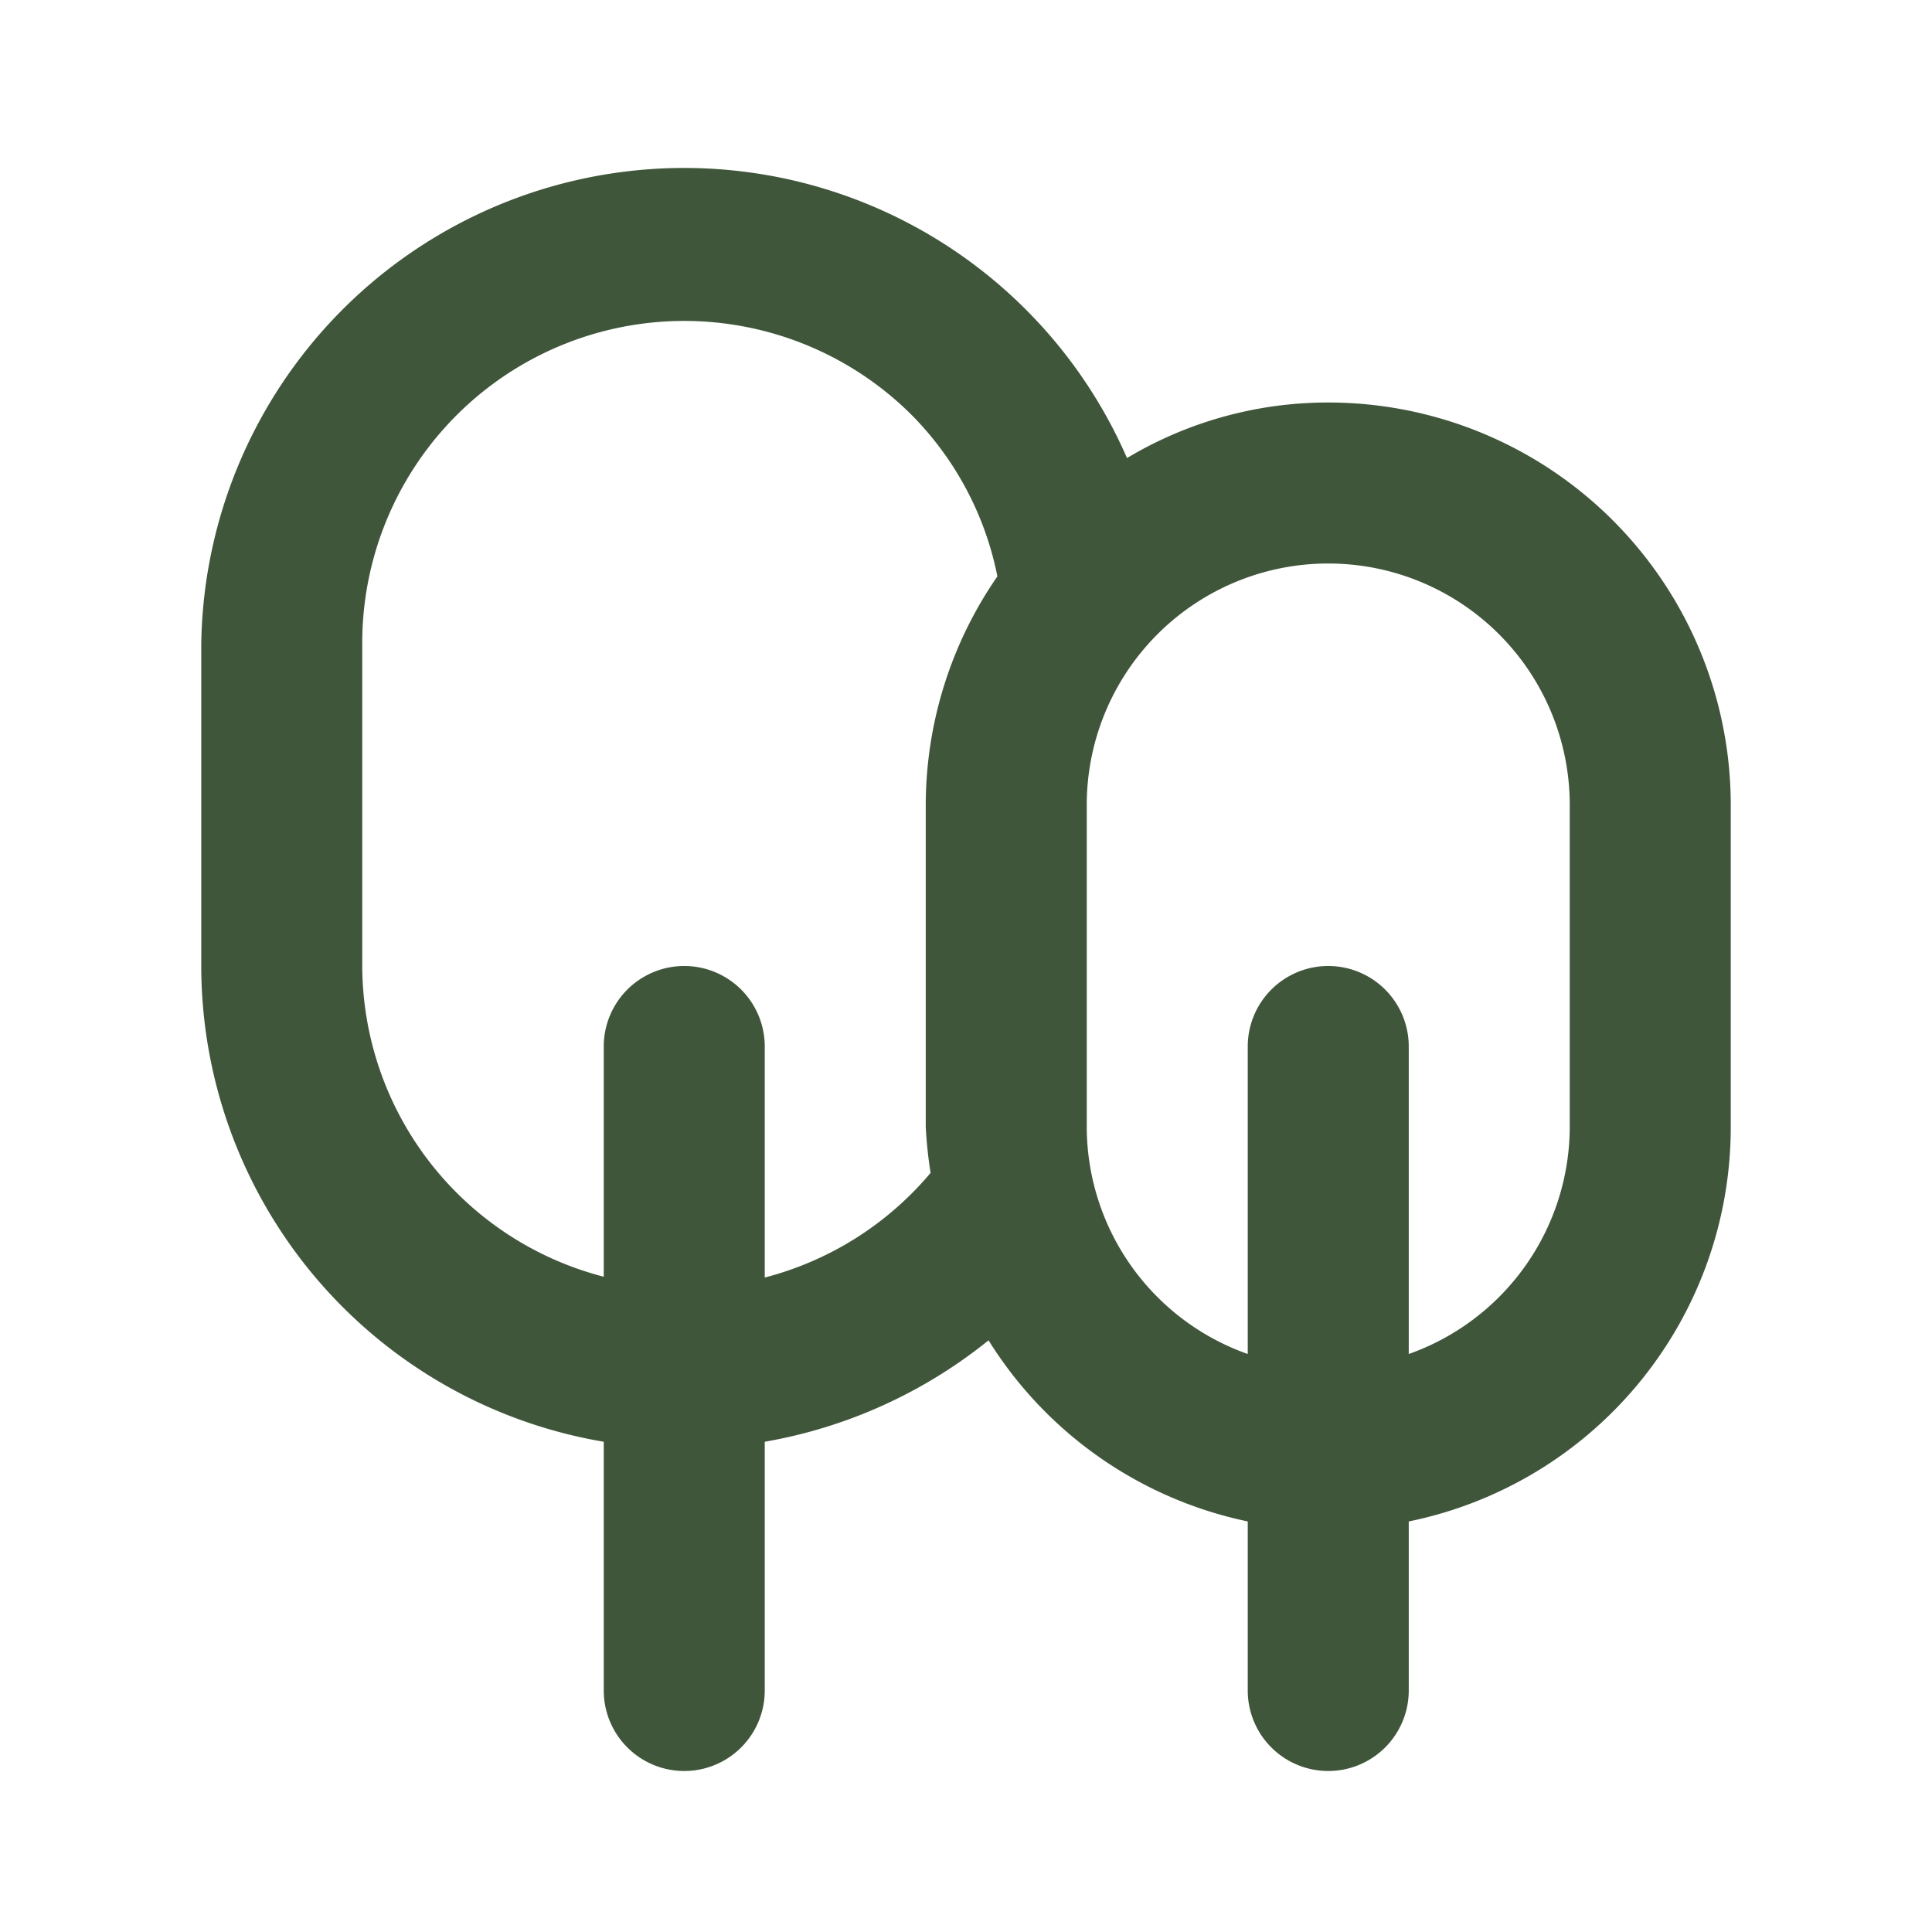
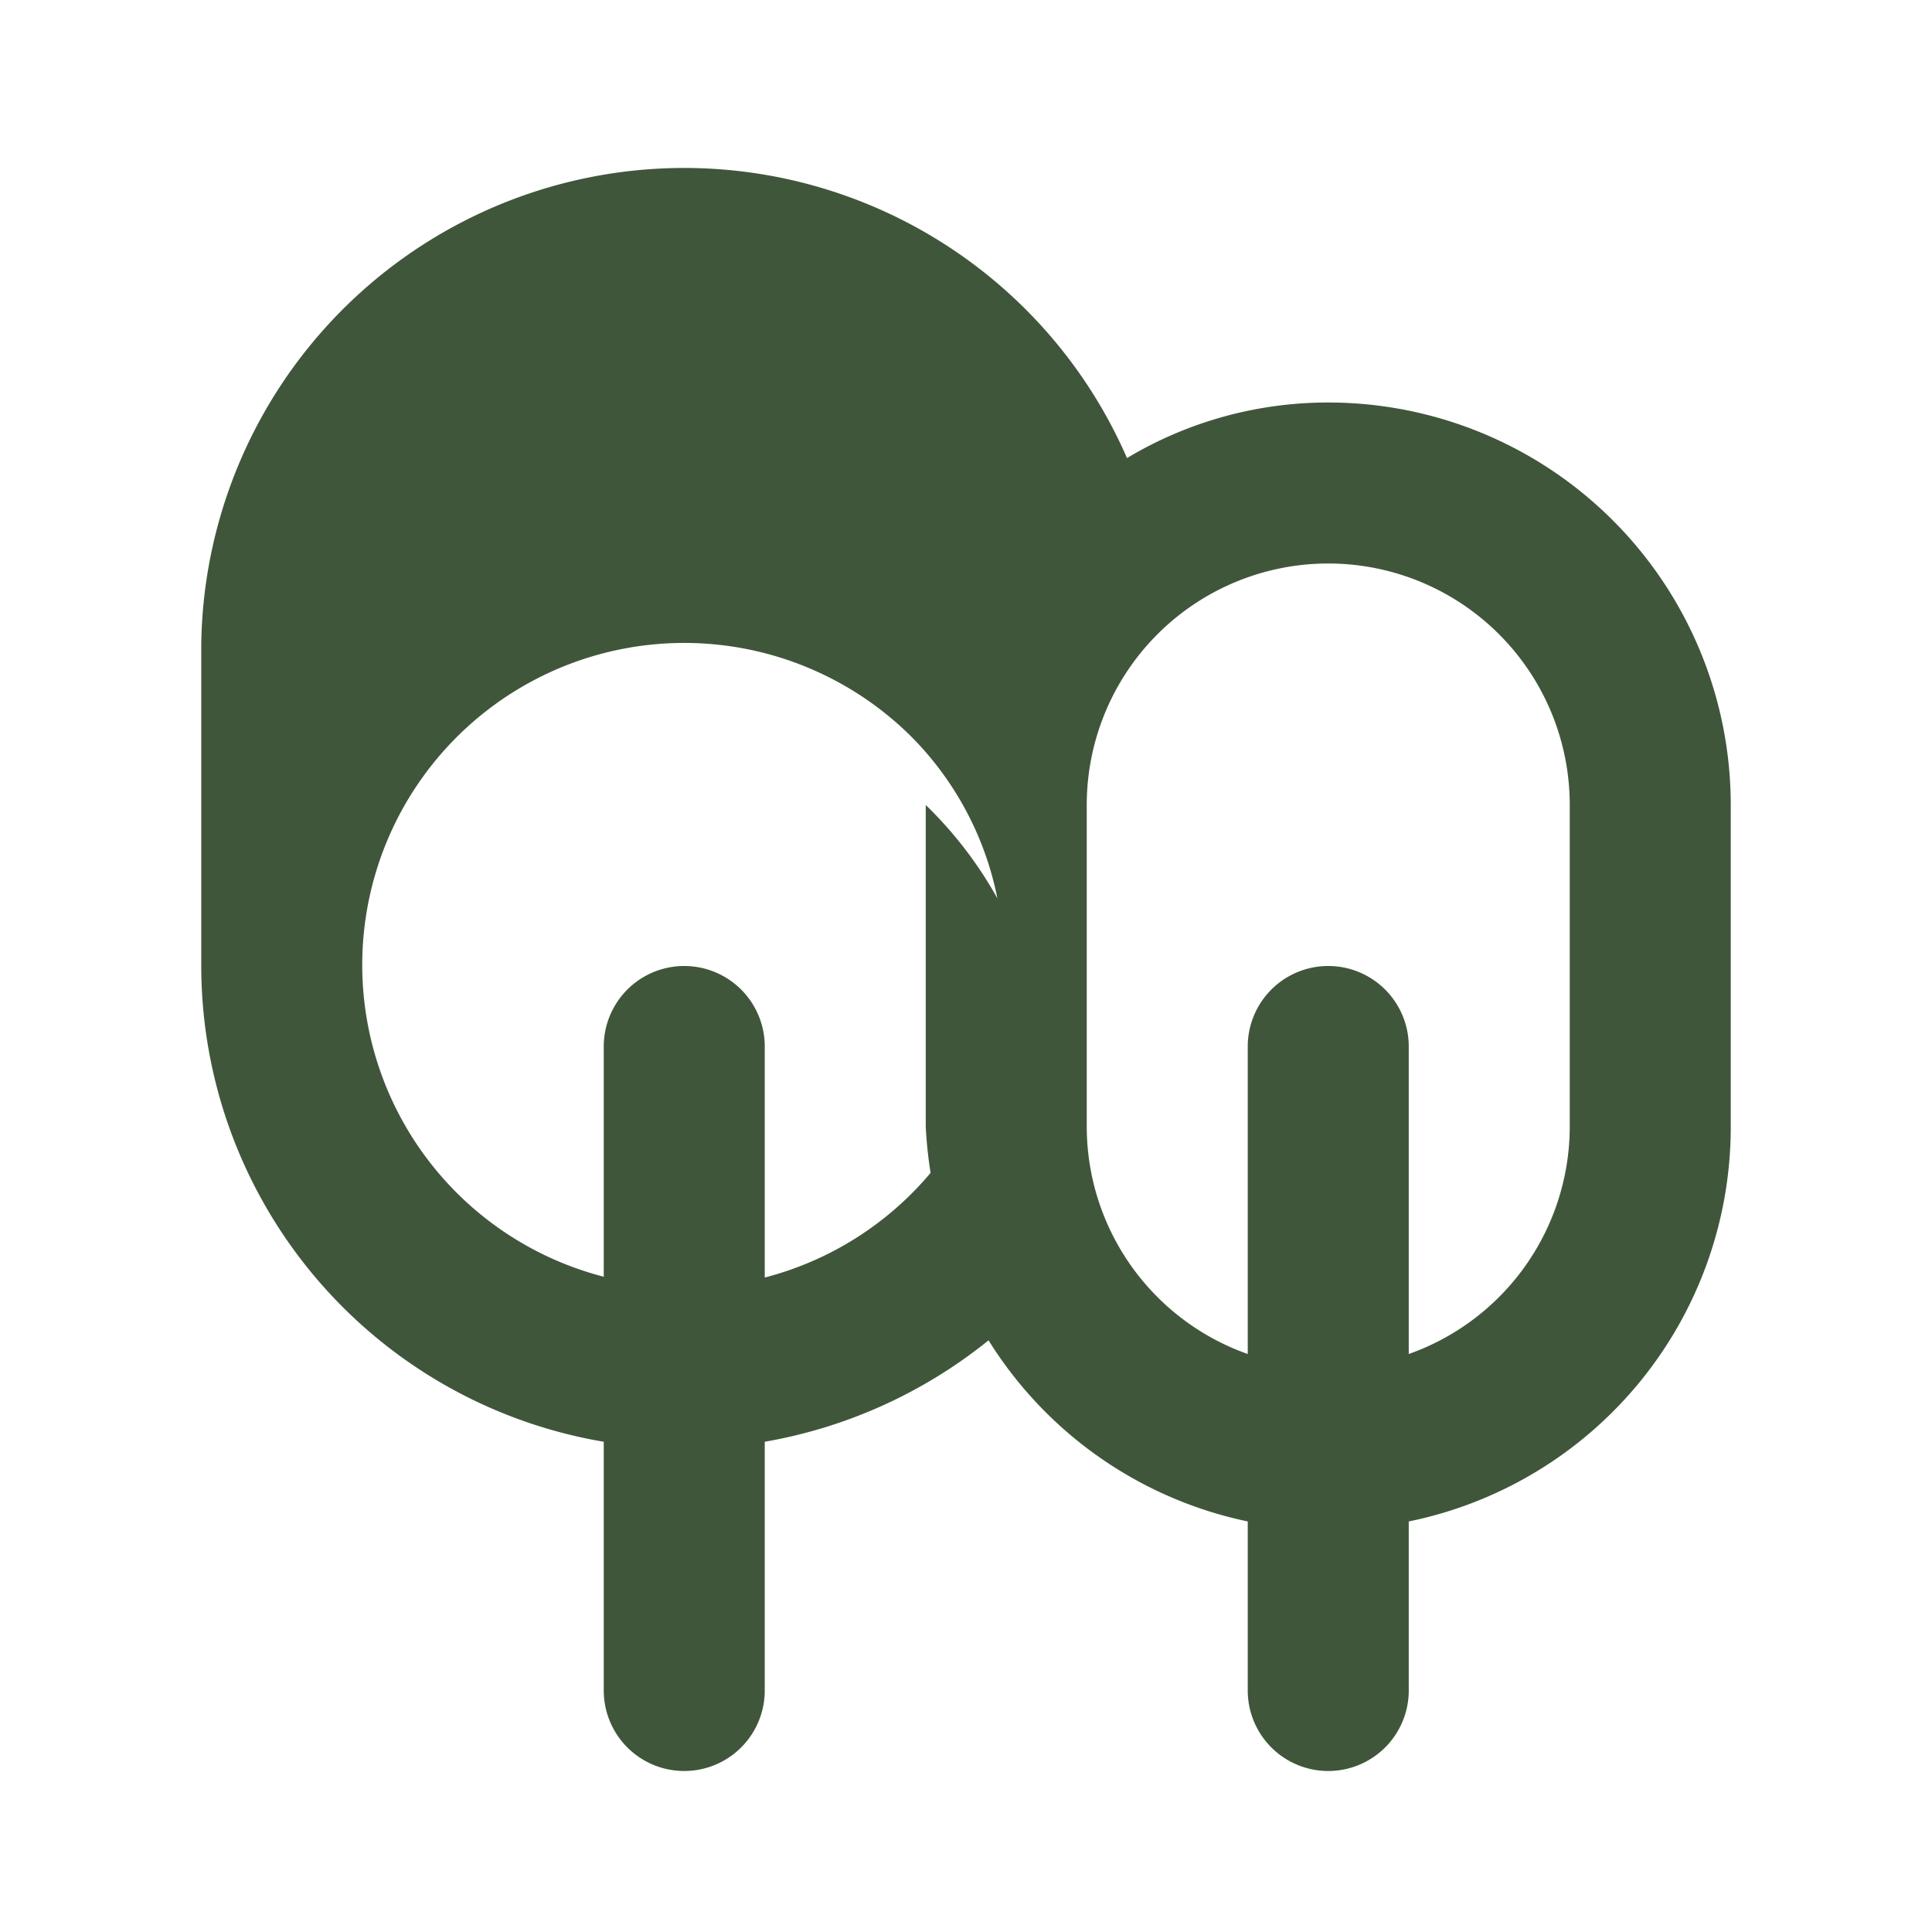
<svg xmlns="http://www.w3.org/2000/svg" width="24" height="24" fill="none">
-   <path d="M16.5 5a4.86 4.86 0 00-2.5.69A6 6 0 002.5 8v4a6 6 0 005 5.91V21a1 1 0 102 0v-3.09a6.08 6.08 0 002.78-1.26 5 5 0 003.22 2.25V21a1 1 0 002 0v-2.1a5 5 0 004-4.9v-4a5 5 0 00-5-5zm-5 5v4c.01.191.03.381.06.57a4 4 0 01-2.06 1.3V13a1 1 0 10-2 0v2.86a4 4 0 01-3-3.86V8a4 4 0 016.83-2.84 3.94 3.94 0 011.06 2A5 5 0 0011.5 10zm8 4a3 3 0 01-2 2.82V13a1 1 0 00-2 0v3.82a3 3 0 01-2-2.82v-4a3 3 0 016 0v4z" fill="#40563B" />
+   <path d="M16.5 5a4.86 4.86 0 00-2.5.69A6 6 0 002.5 8v4a6 6 0 005 5.91V21a1 1 0 102 0v-3.09a6.08 6.08 0 002.78-1.26 5 5 0 003.22 2.25V21a1 1 0 002 0v-2.1a5 5 0 004-4.9v-4a5 5 0 00-5-5zm-5 5v4c.01.191.03.381.06.57a4 4 0 01-2.06 1.3V13a1 1 0 10-2 0v2.86a4 4 0 01-3-3.86a4 4 0 016.83-2.84 3.94 3.94 0 011.06 2A5 5 0 0011.5 10zm8 4a3 3 0 01-2 2.82V13a1 1 0 00-2 0v3.82a3 3 0 01-2-2.82v-4a3 3 0 016 0v4z" fill="#40563B" />
</svg>